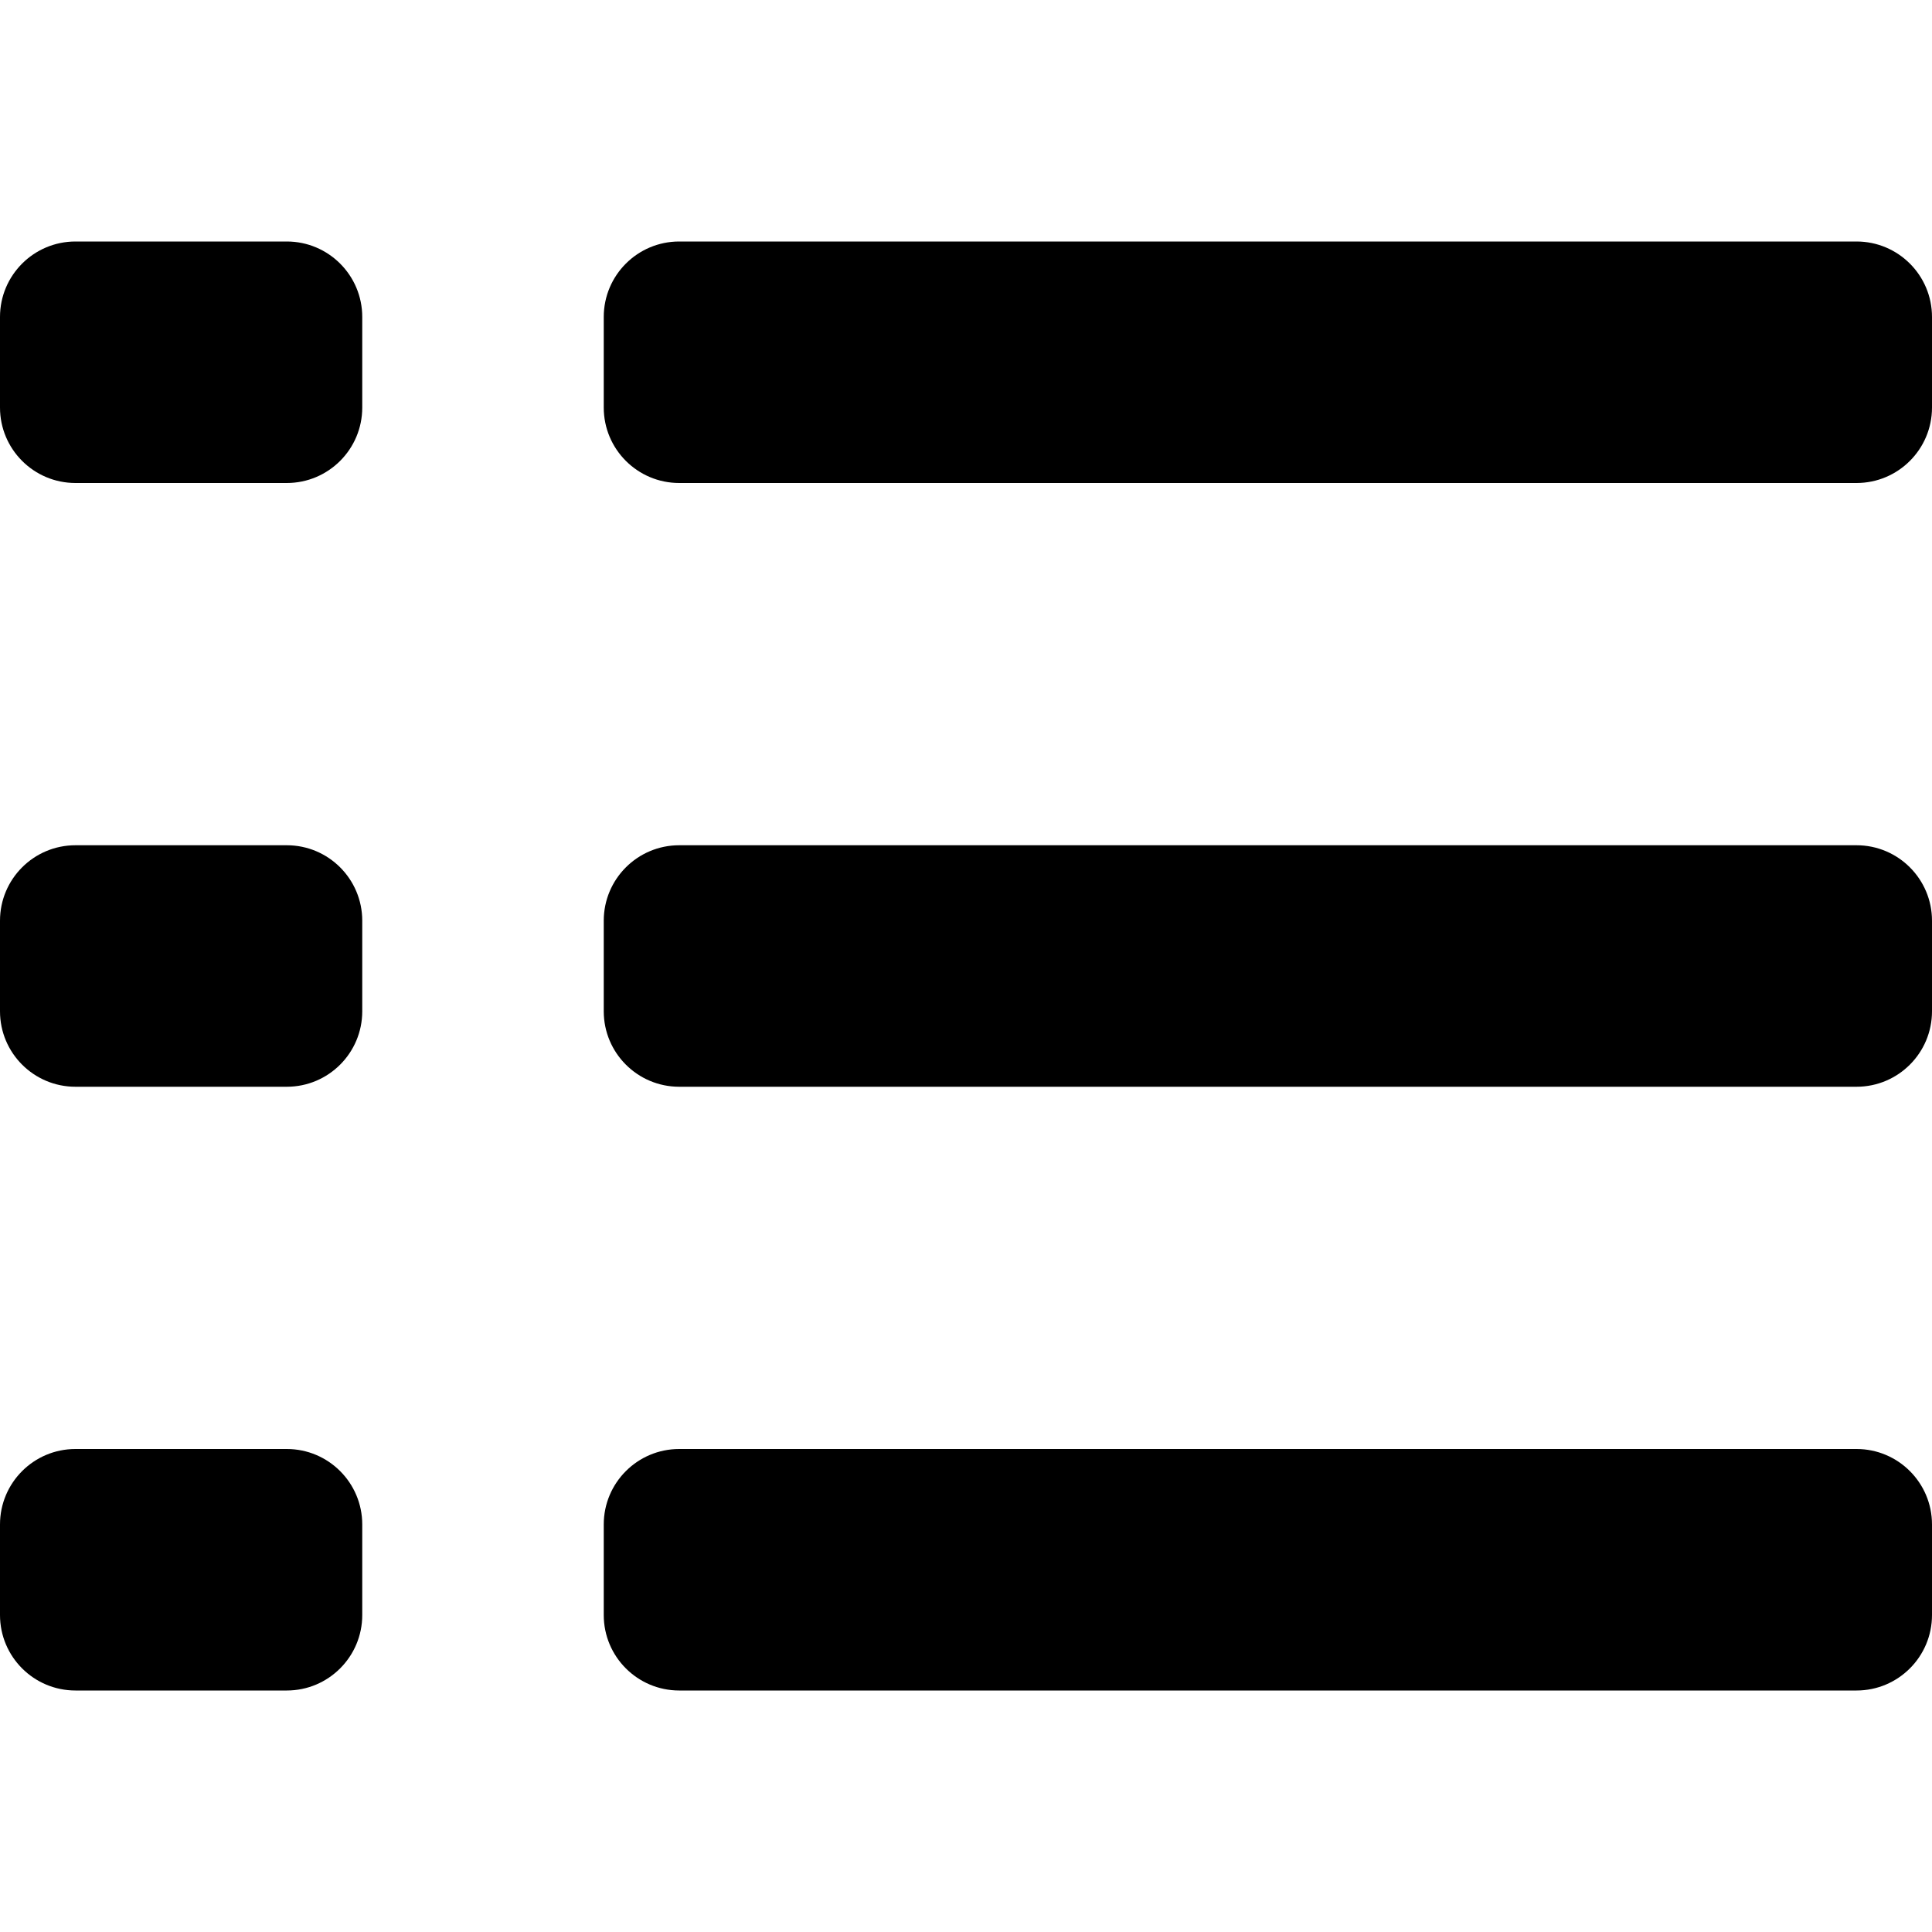
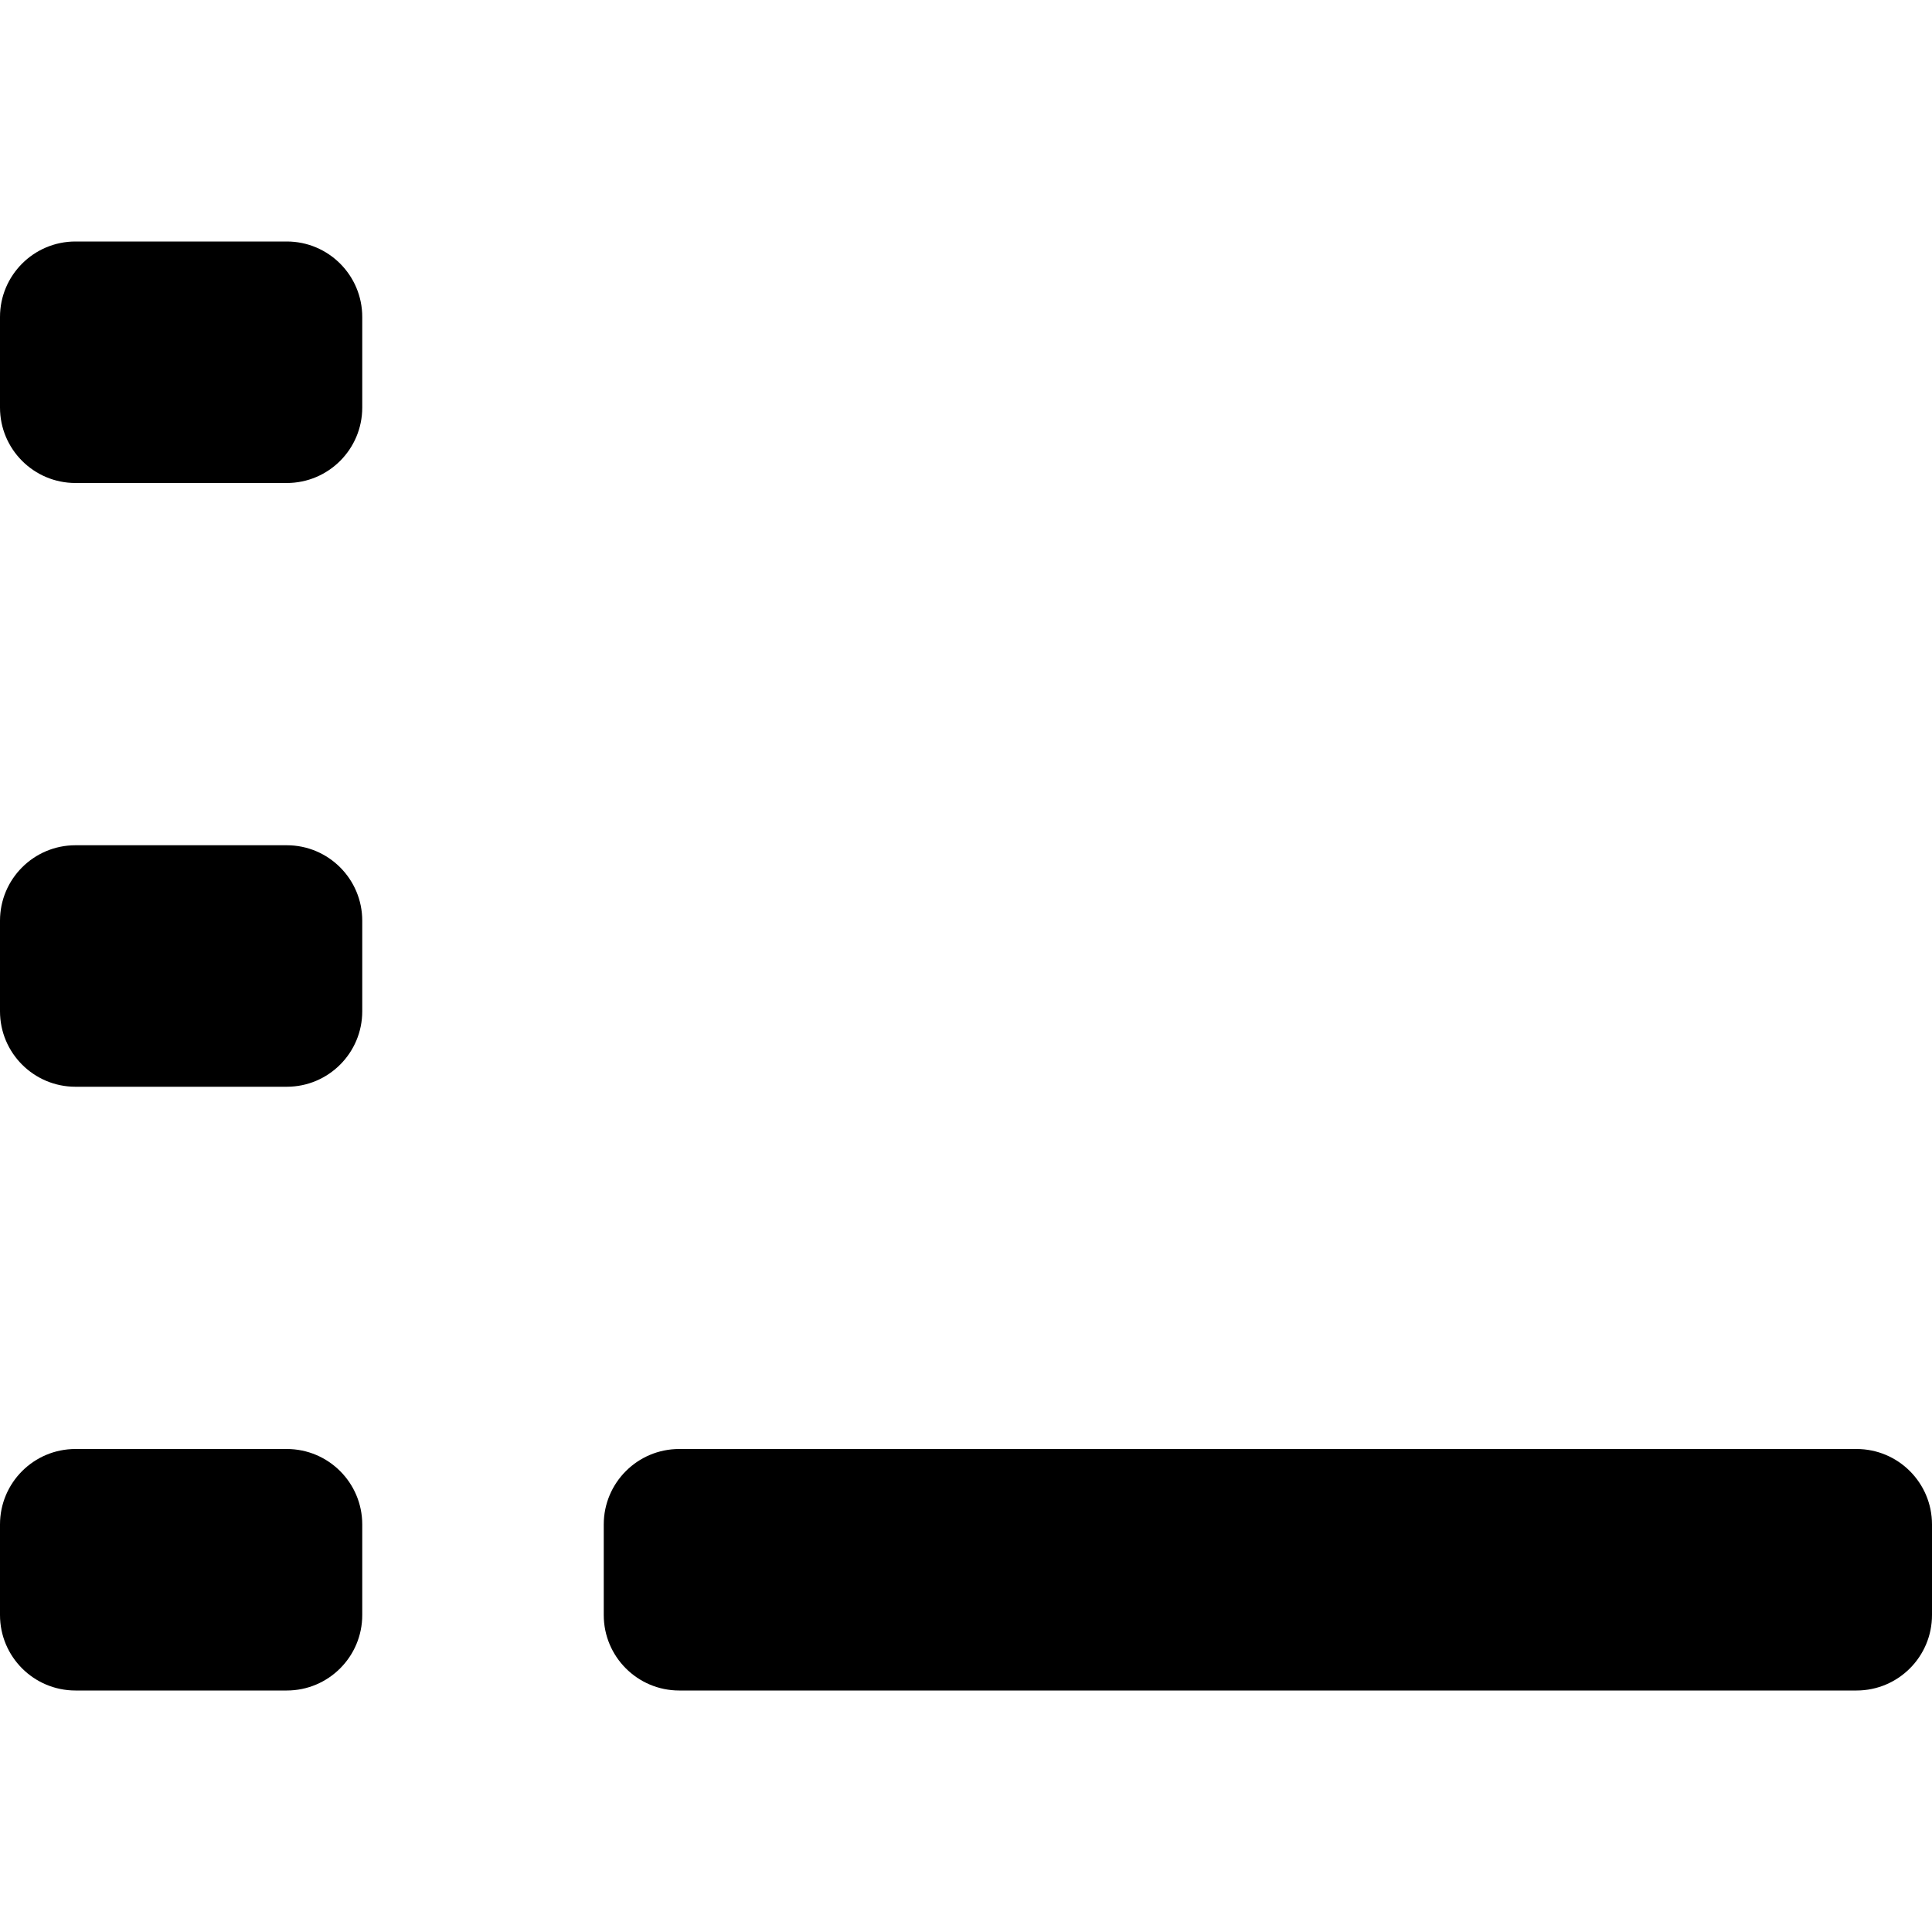
<svg xmlns="http://www.w3.org/2000/svg" width="128" height="128" viewBox="0 0 128 128" fill="none">
  <path d="M5 16C2.239 16 0 18.239 0 21V27C0 29.761 2.239 32 5 32H19C21.761 32 24 29.761 24 27V21C24 18.239 21.761 16 19 16H5Z" fill="black" />
  <path d="M5 56C2.239 56 0 58.239 0 61V67C0 69.761 2.239 72 5 72H19C21.761 72 24 69.761 24 67V61C24 58.239 21.761 56 19 56H5Z" fill="black" />
  <path d="M0 101C0 98.239 2.239 96 5 96H19C21.761 96 24 98.239 24 101V107C24 109.761 21.761 112 19 112H5C2.239 112 0 109.761 0 107V101Z" fill="black" />
-   <path d="M45 16C42.239 16 40 18.239 40 21V27C40 29.761 42.239 32 45 32H123C125.761 32 128 29.761 128 27V21C128 18.239 125.761 16 123 16H45Z" fill="black" />
-   <path d="M40 61C40 58.239 42.239 56 45 56H123C125.761 56 128 58.239 128 61V67C128 69.761 125.761 72 123 72H45C42.239 72 40 69.761 40 67V61Z" fill="black" />
  <path d="M45 96C42.239 96 40 98.239 40 101V107C40 109.761 42.239 112 45 112H123C125.761 112 128 109.761 128 107V101C128 98.239 125.761 96 123 96H45Z" fill="black" />
</svg>